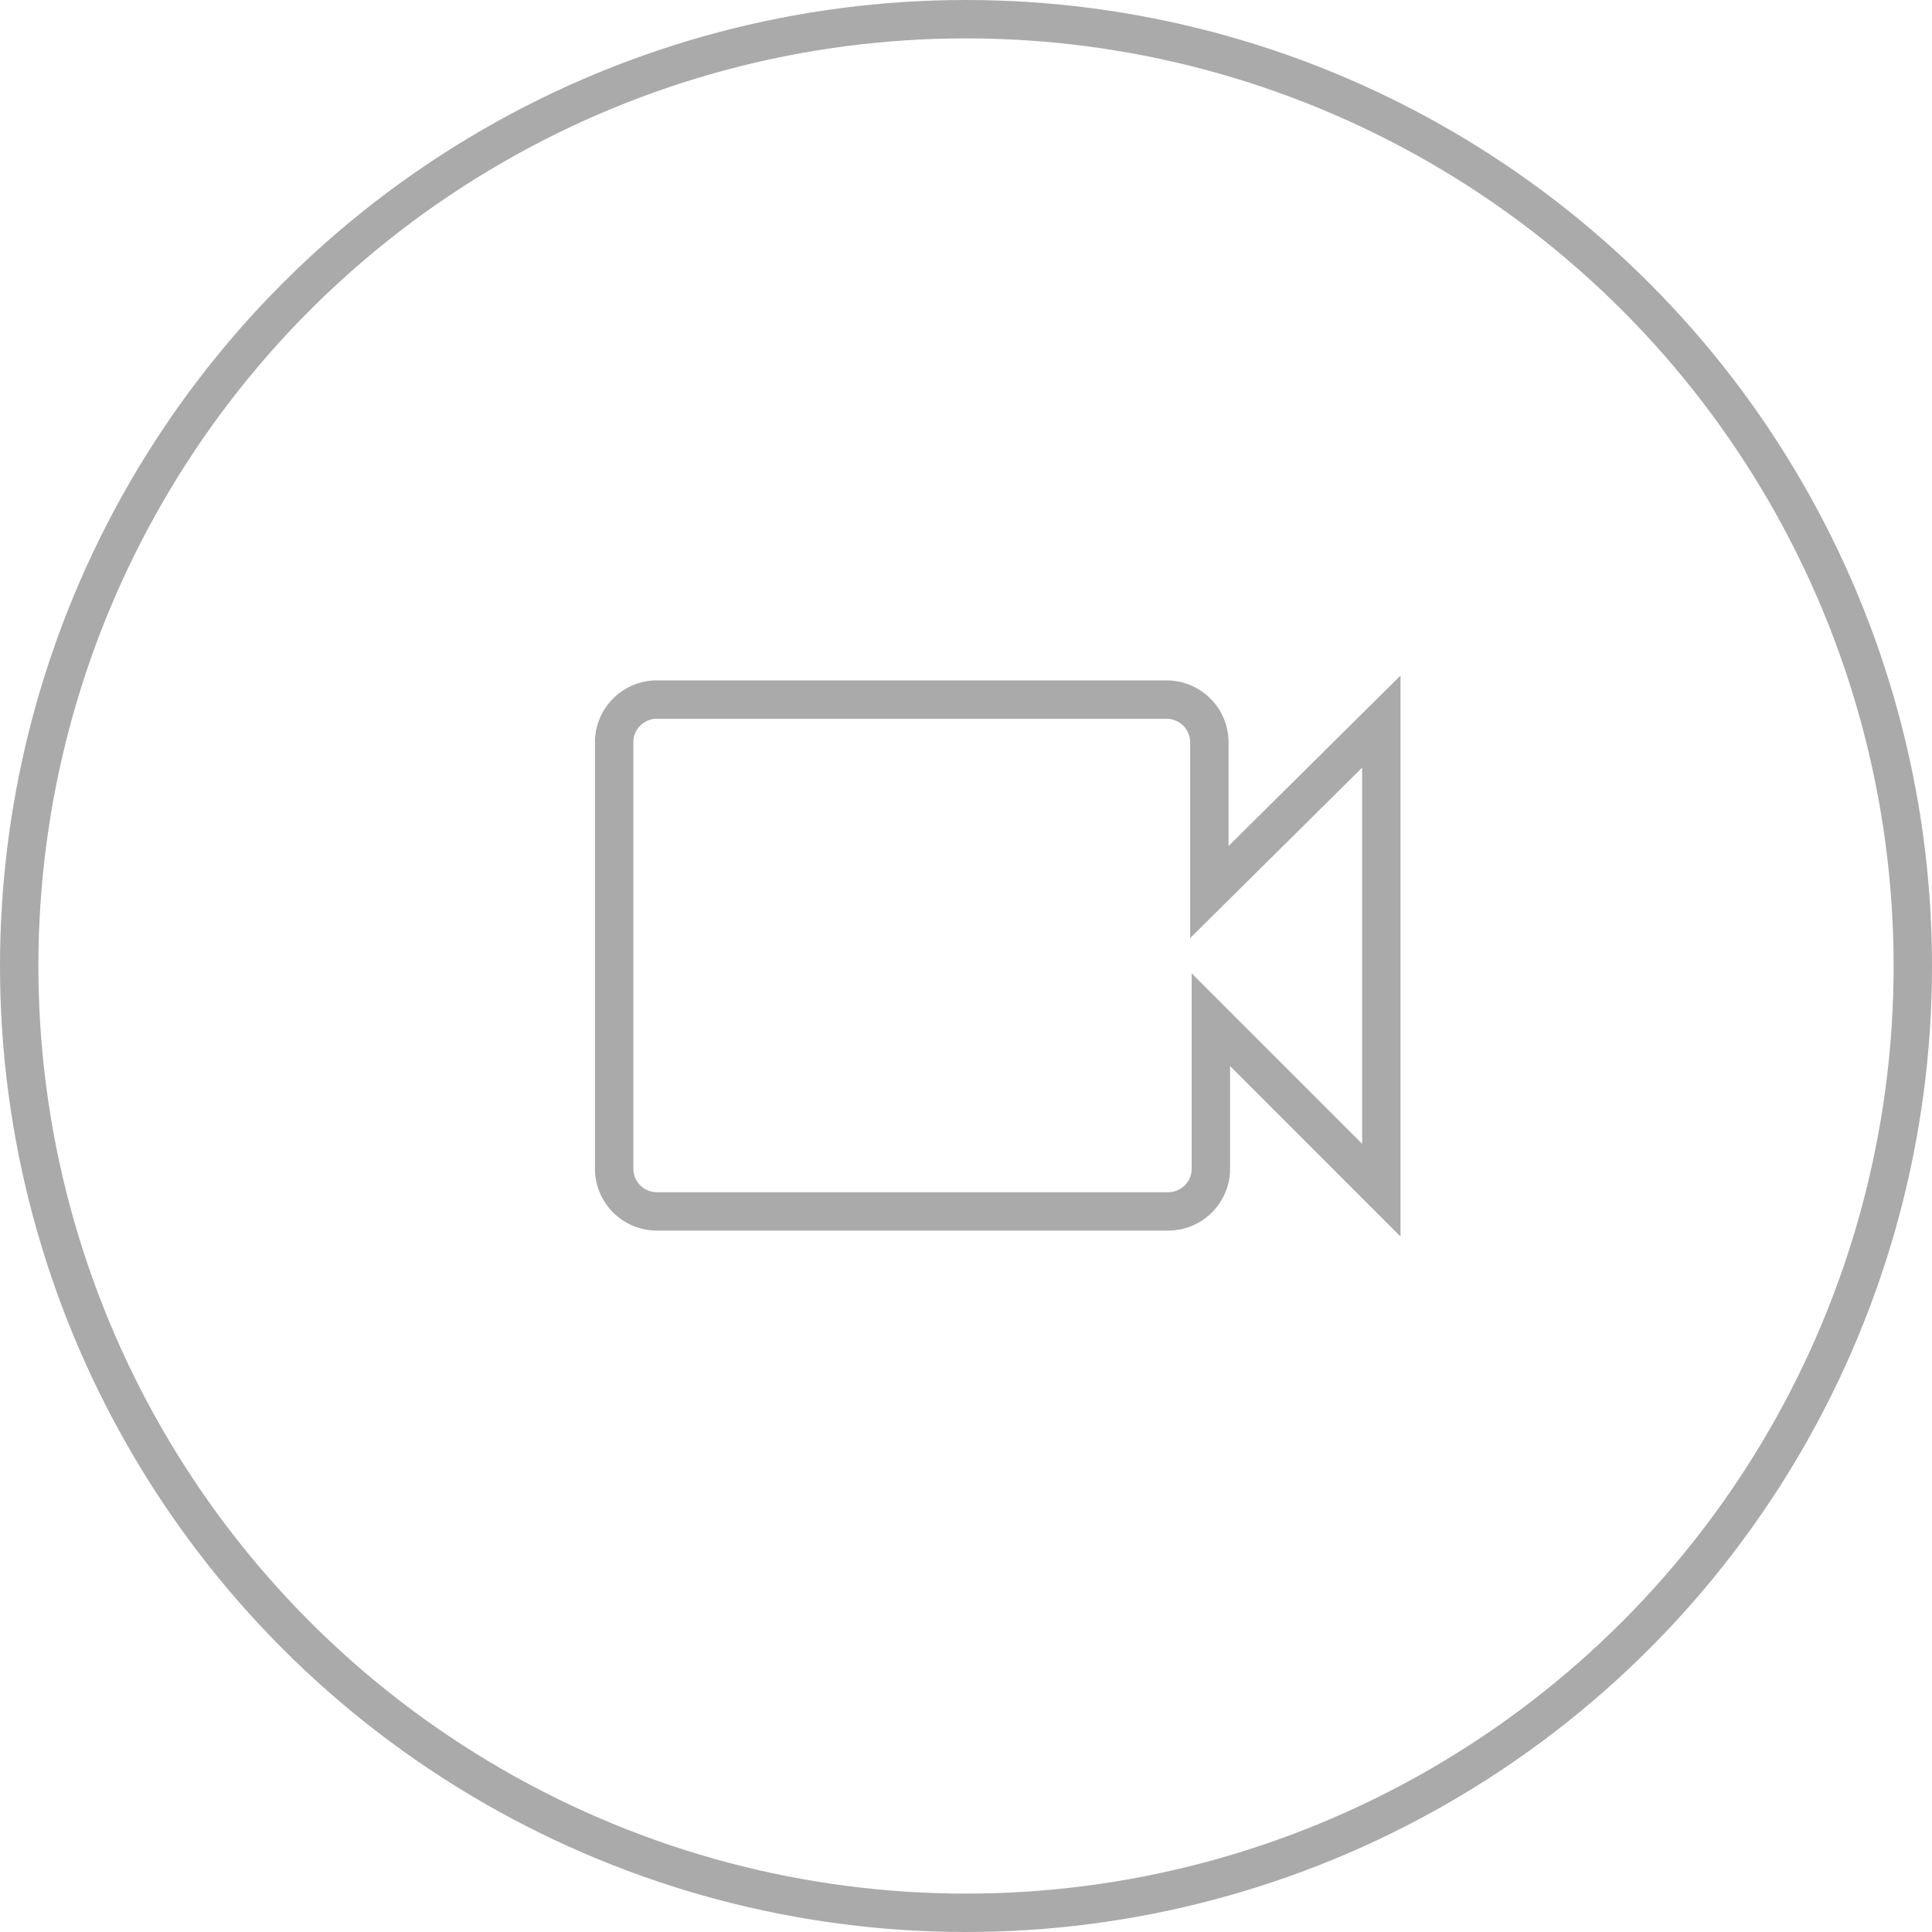
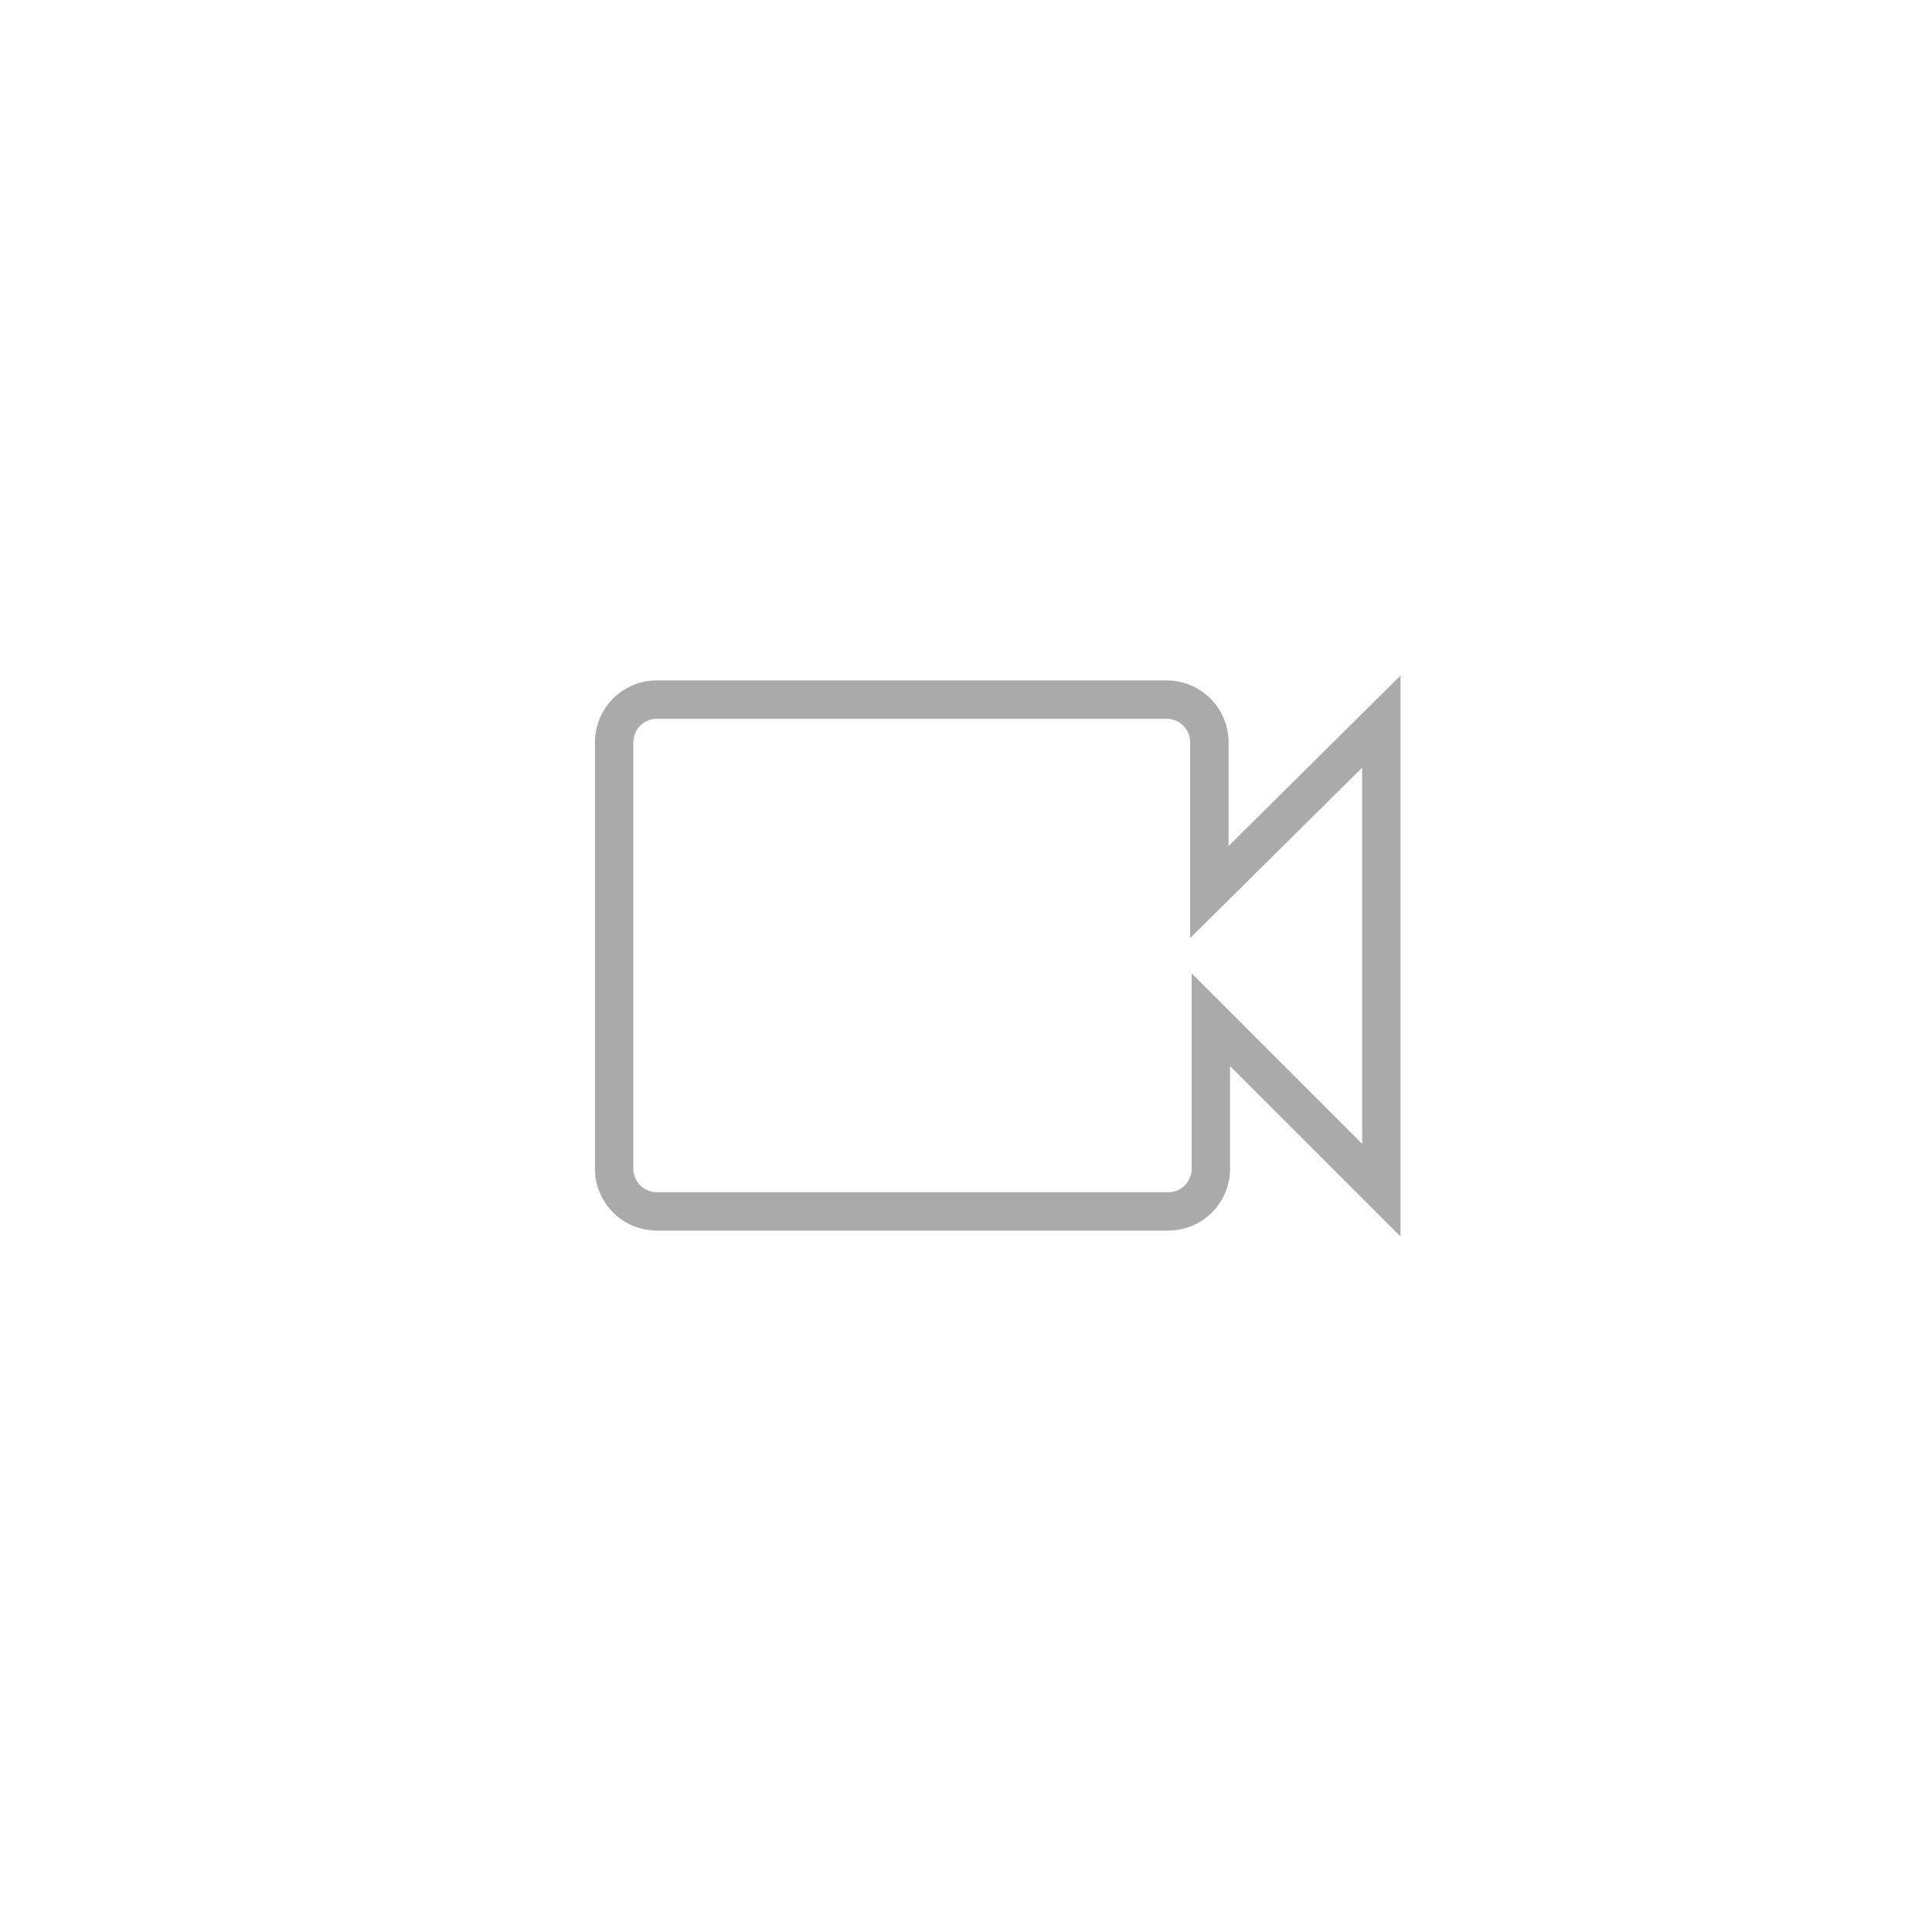
<svg xmlns="http://www.w3.org/2000/svg" id="Layer_1" data-name="Layer 1" viewBox="0 0 75.5 75.5">
  <defs>
    <clipPath id="clip-path">
      <rect width="75.5" height="75.5" fill="none" />
    </clipPath>
  </defs>
  <title>4 Gray</title>
  <g clip-path="url(#clip-path)">
-     <circle cx="37.75" cy="37.75" r="37" fill="none" stroke="#aaa" stroke-width="1.5" />
    <path d="M47.26,34.86V29a1.67,1.67,0,0,0-1.66-1.66h-20A1.67,1.67,0,0,0,24,29V45.68a1.67,1.67,0,0,0,1.66,1.66h20a1.67,1.67,0,0,0,1.66-1.66V39.85l6.66,6.66V28.2Z" fill="none" stroke="#aaa" stroke-width="1.5" />
  </g>
</svg>